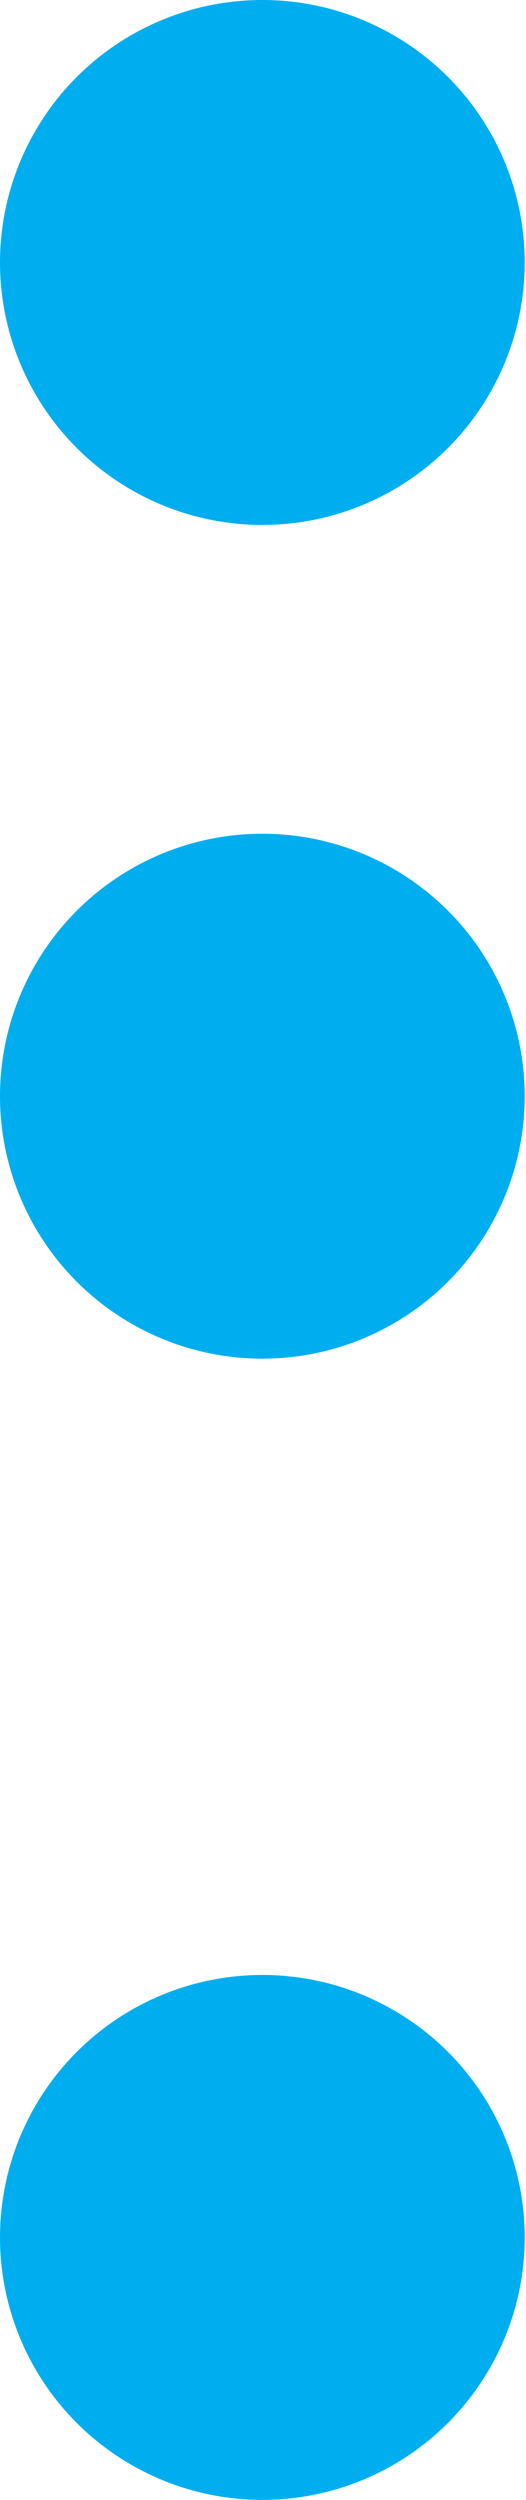
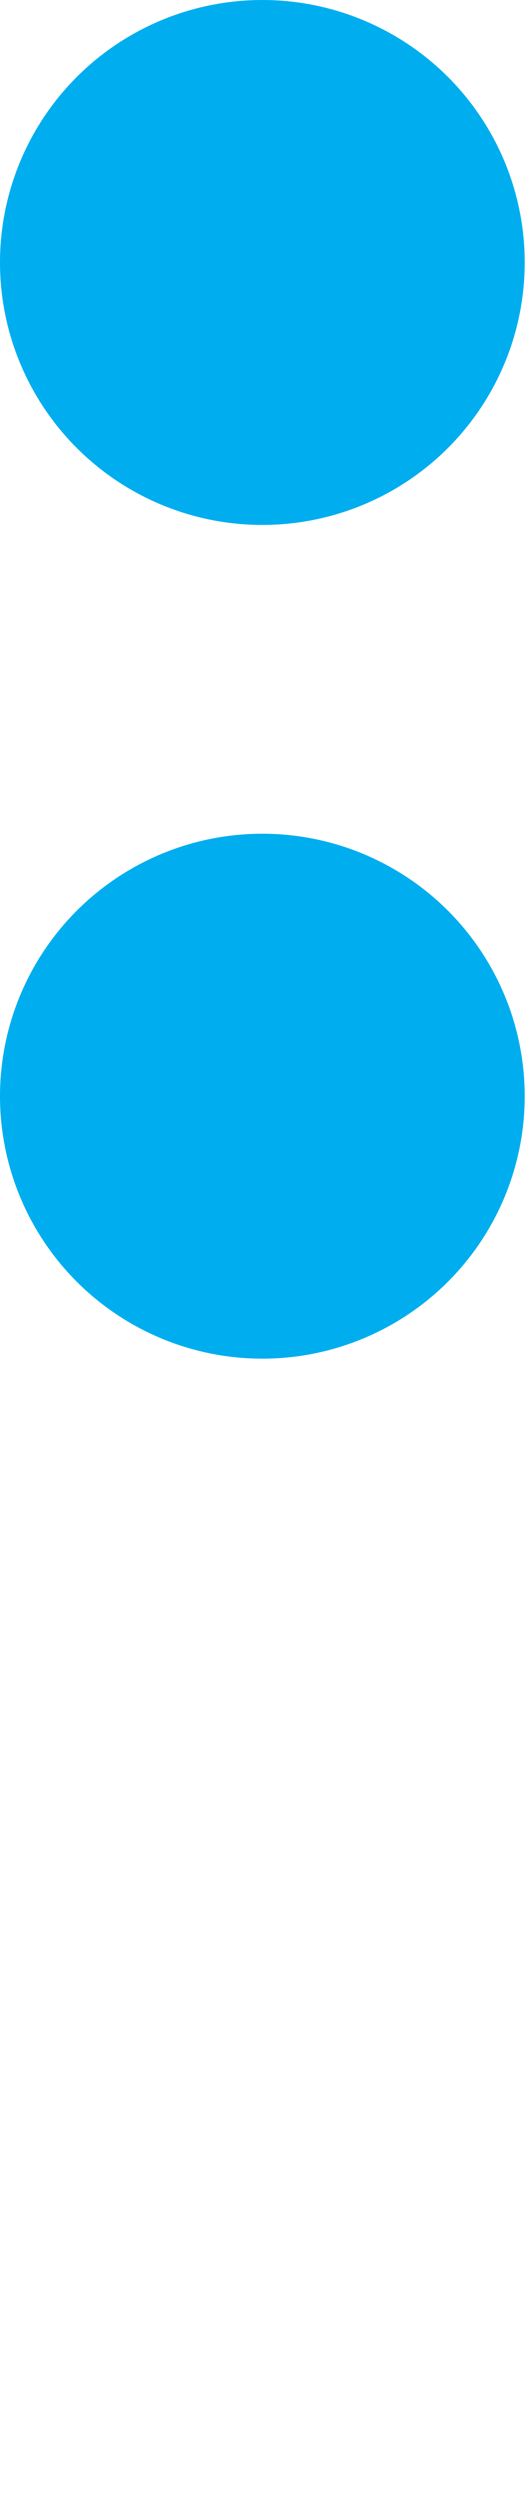
<svg xmlns="http://www.w3.org/2000/svg" viewBox="0 0 4.09 19.43">
  <defs>
    <style>.cls-1{fill:#00aeef;}</style>
  </defs>
  <title>img_ci2_1</title>
  <g id="Layer_2" data-name="Layer 2">
    <g id="Isolation_Mode" data-name="Isolation Mode">
      <circle class="cls-1" cx="2.04" cy="8.52" r="2.04" />
-       <circle class="cls-1" cx="2.04" cy="17.39" r="2.04" />
      <circle class="cls-1" cx="2.04" cy="2.04" r="2.04" />
    </g>
  </g>
</svg>